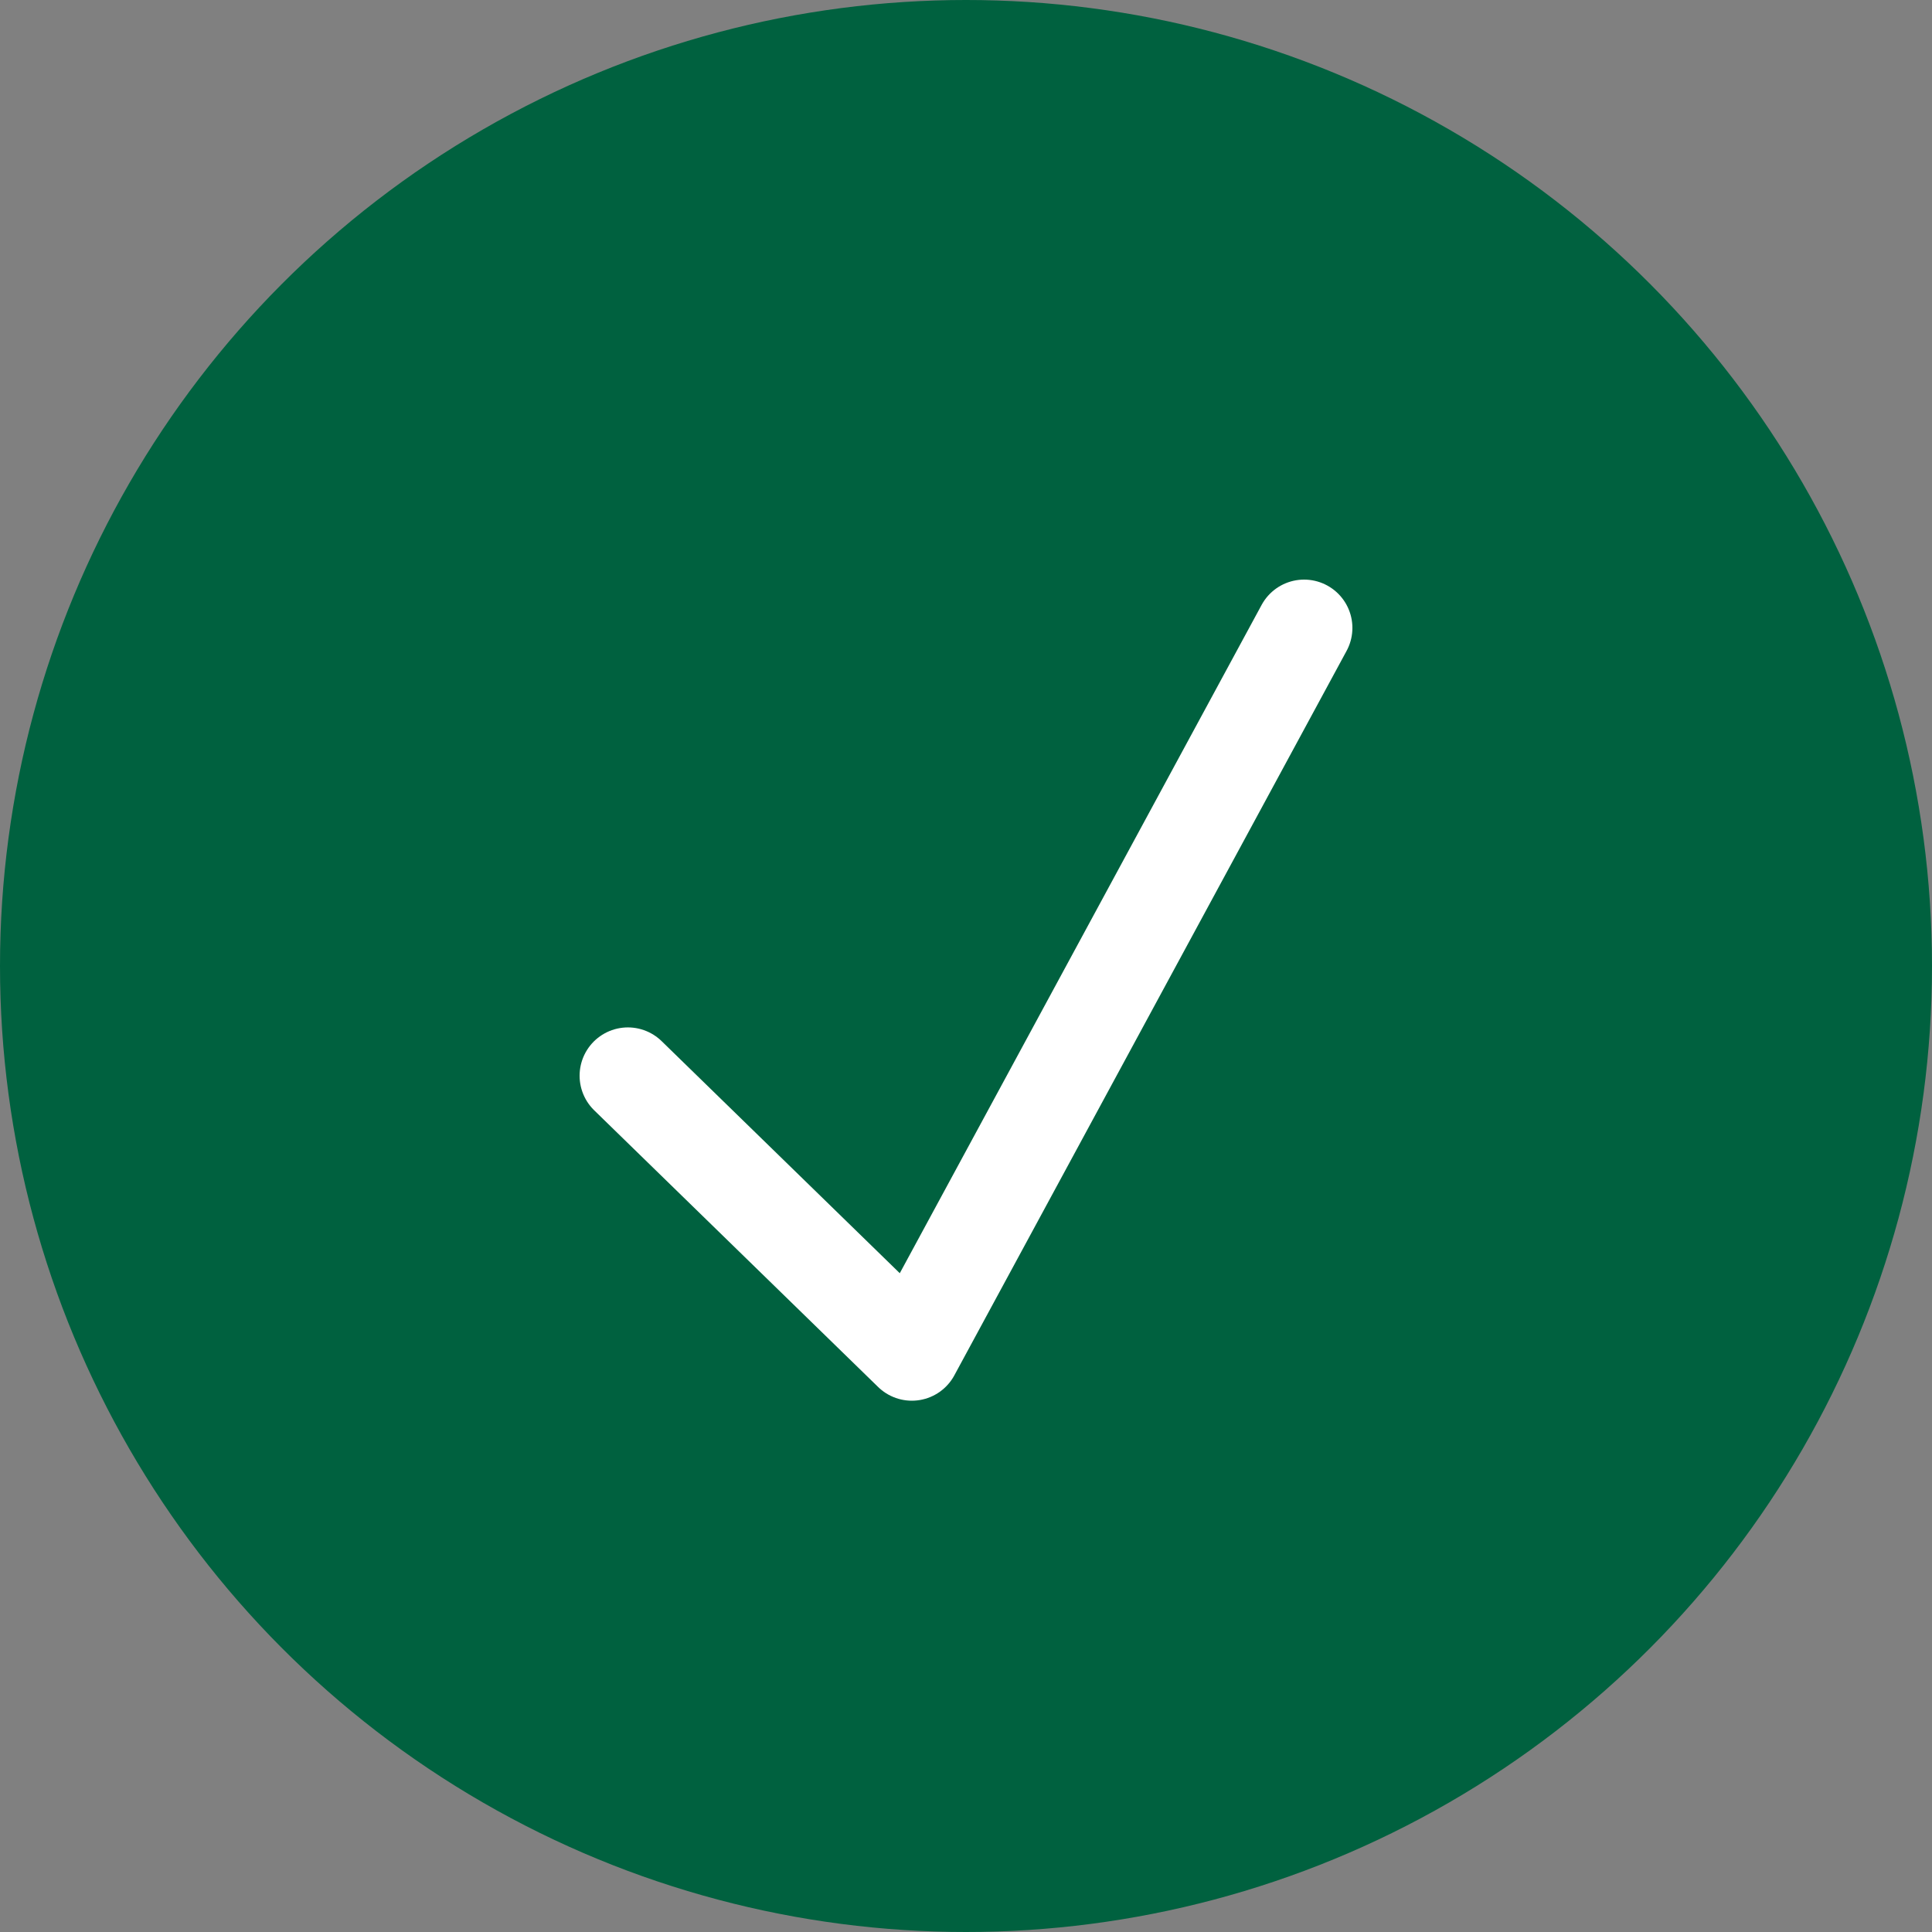
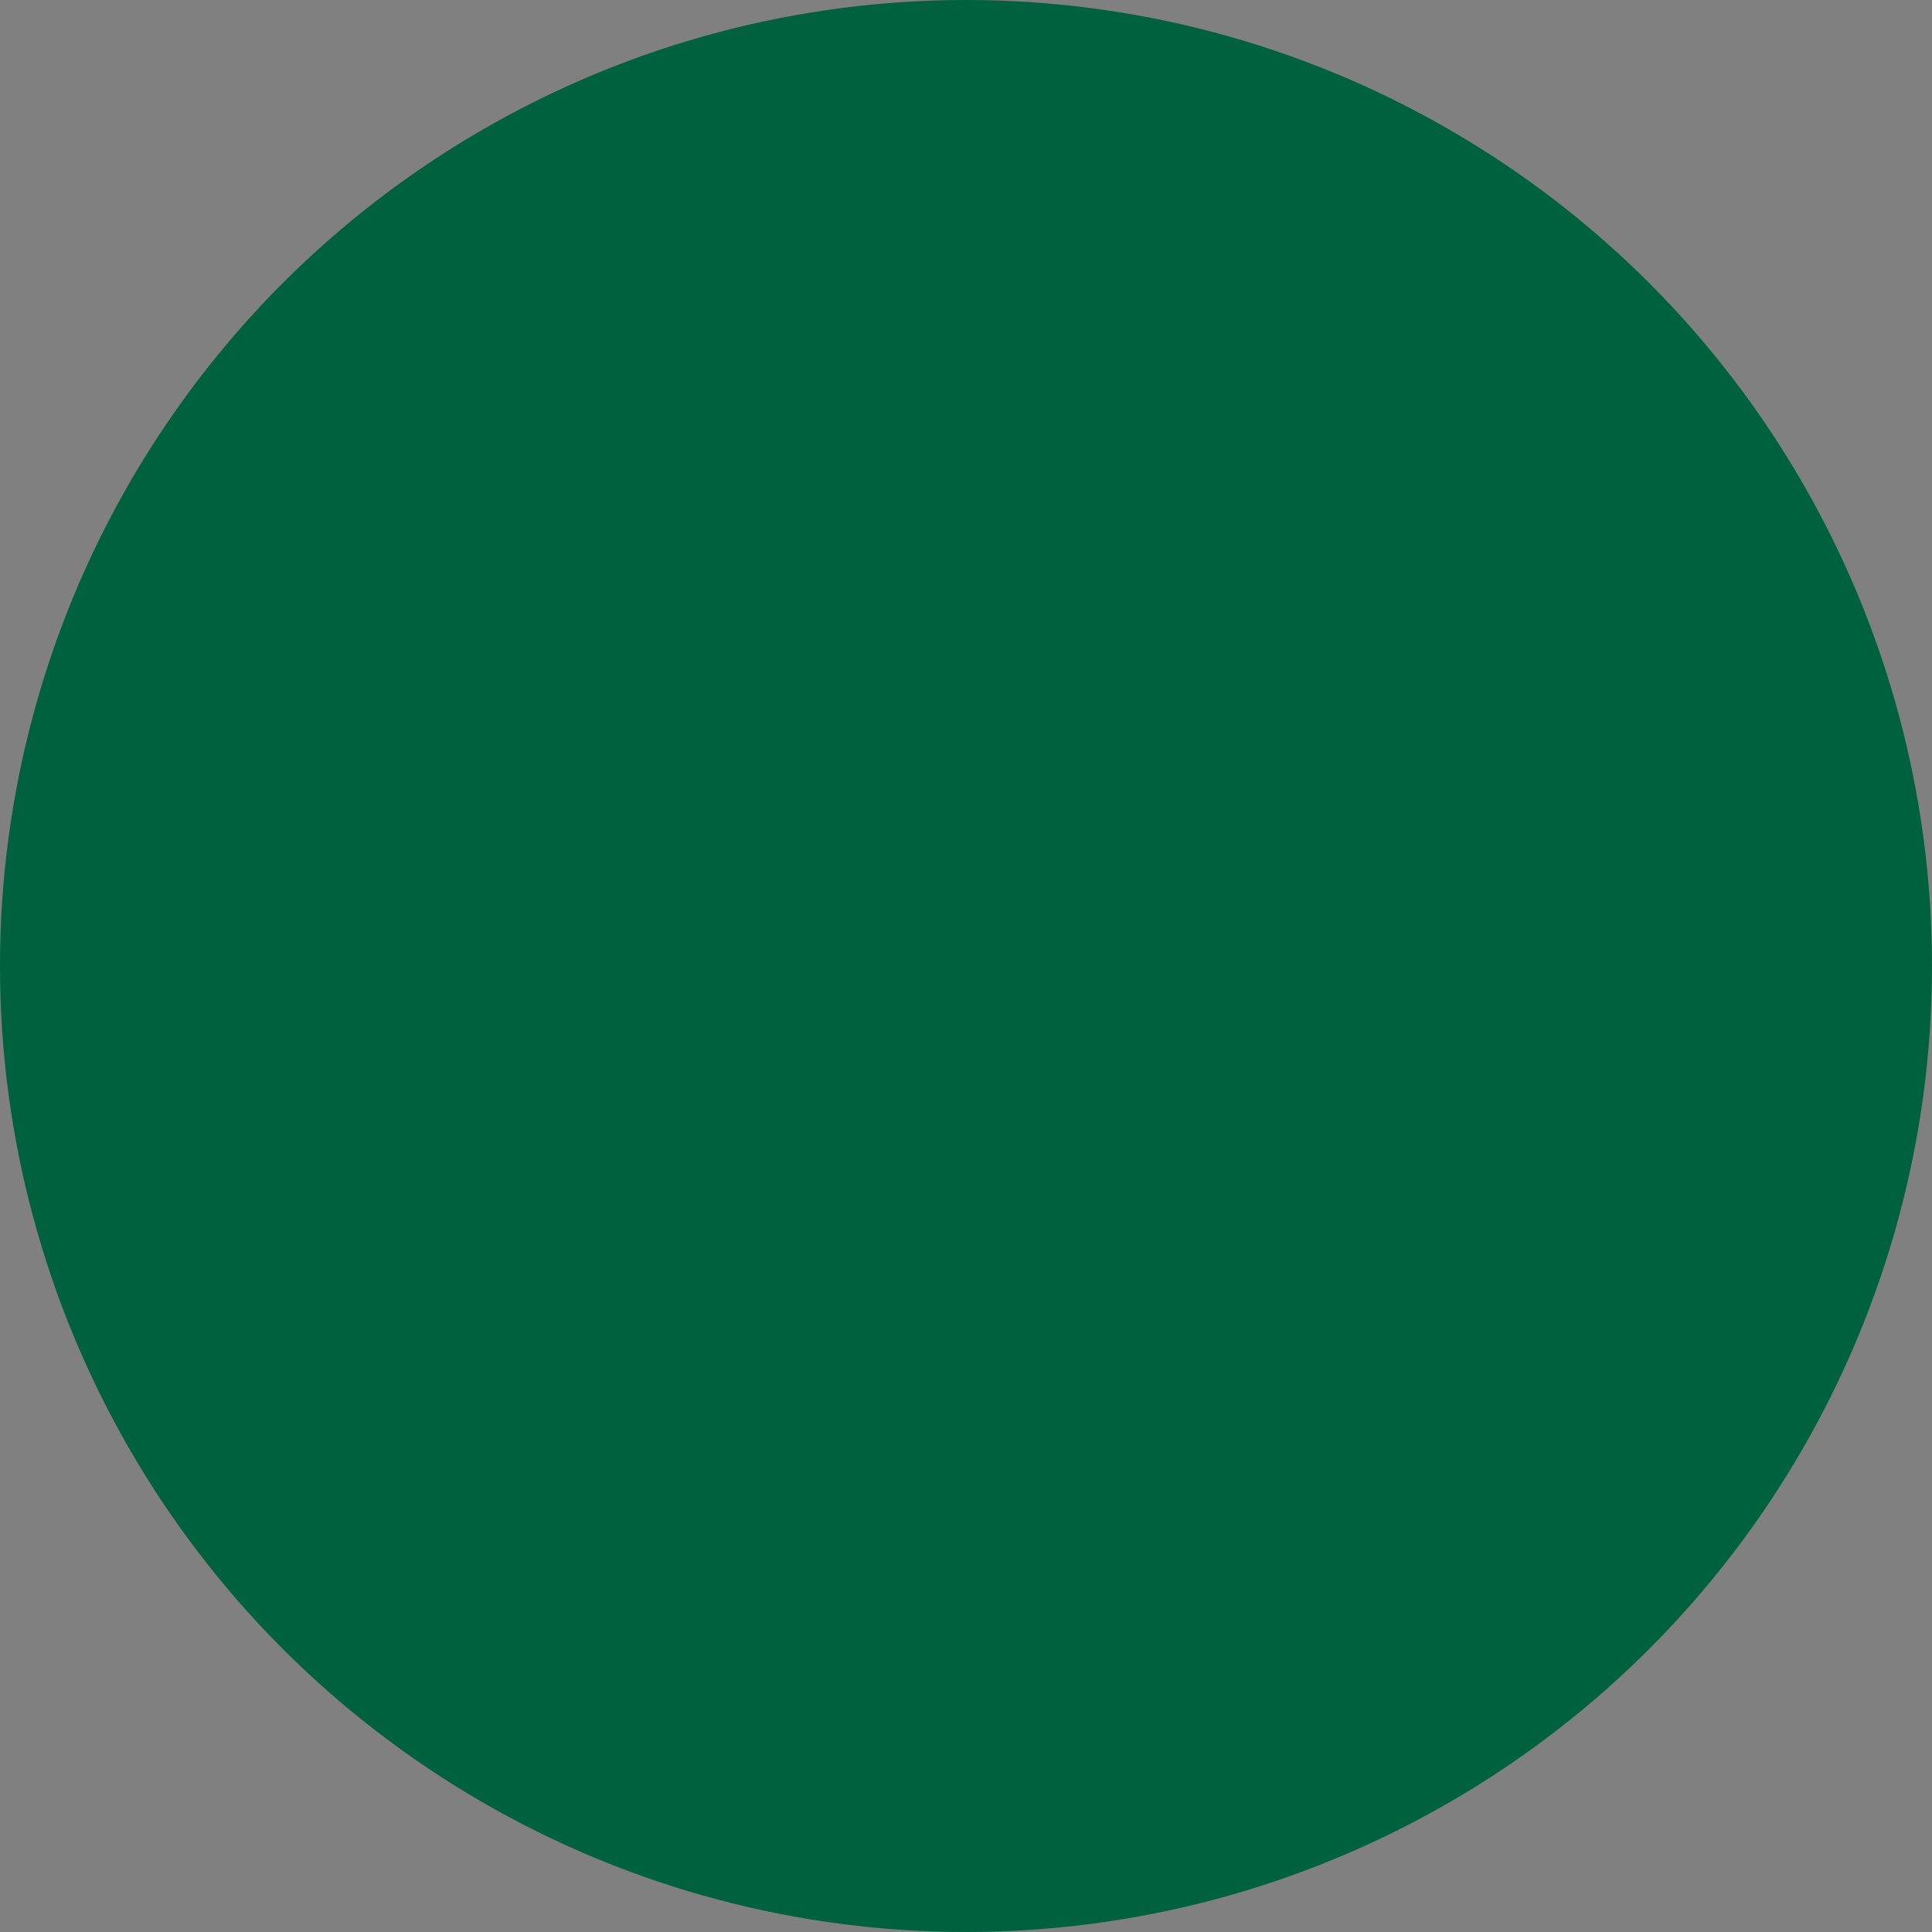
<svg xmlns="http://www.w3.org/2000/svg" width="28px" height="28px" viewBox="0 0 28 28" version="1.1">
  <rect x="0" y="0" width="28" height="28" fill="#808080" stroke="none" />
  <title>desktop / comparison / true</title>
  <desc>Created with Sketch.</desc>
  <g id="Page-1" stroke="none" stroke-width="1" fill="none" fill-rule="evenodd">
    <g id="homepage-/-desktop-copy-2" transform="translate(-754, -1129)">
      <g id="Group-3" transform="translate(0, 713)">
        <g id="Group-2" transform="translate(210, 177)">
          <g id="desktop-/-comparison-/-true" transform="translate(544, 239)">
            <g id="Group-Copy-2">
              <circle id="Oval" fill="#00613F" cx="14" cy="14" r="14" />
-               <path d="M9.1,15.59 C9.1,15.59 10.472,16.927 13.215,19.6 L18.9,9.1" id="Path-4" stroke="#FFFFFF" stroke-width="1.4" stroke-linecap="round" stroke-linejoin="round" />
            </g>
          </g>
        </g>
      </g>
    </g>
  </g>
</svg>